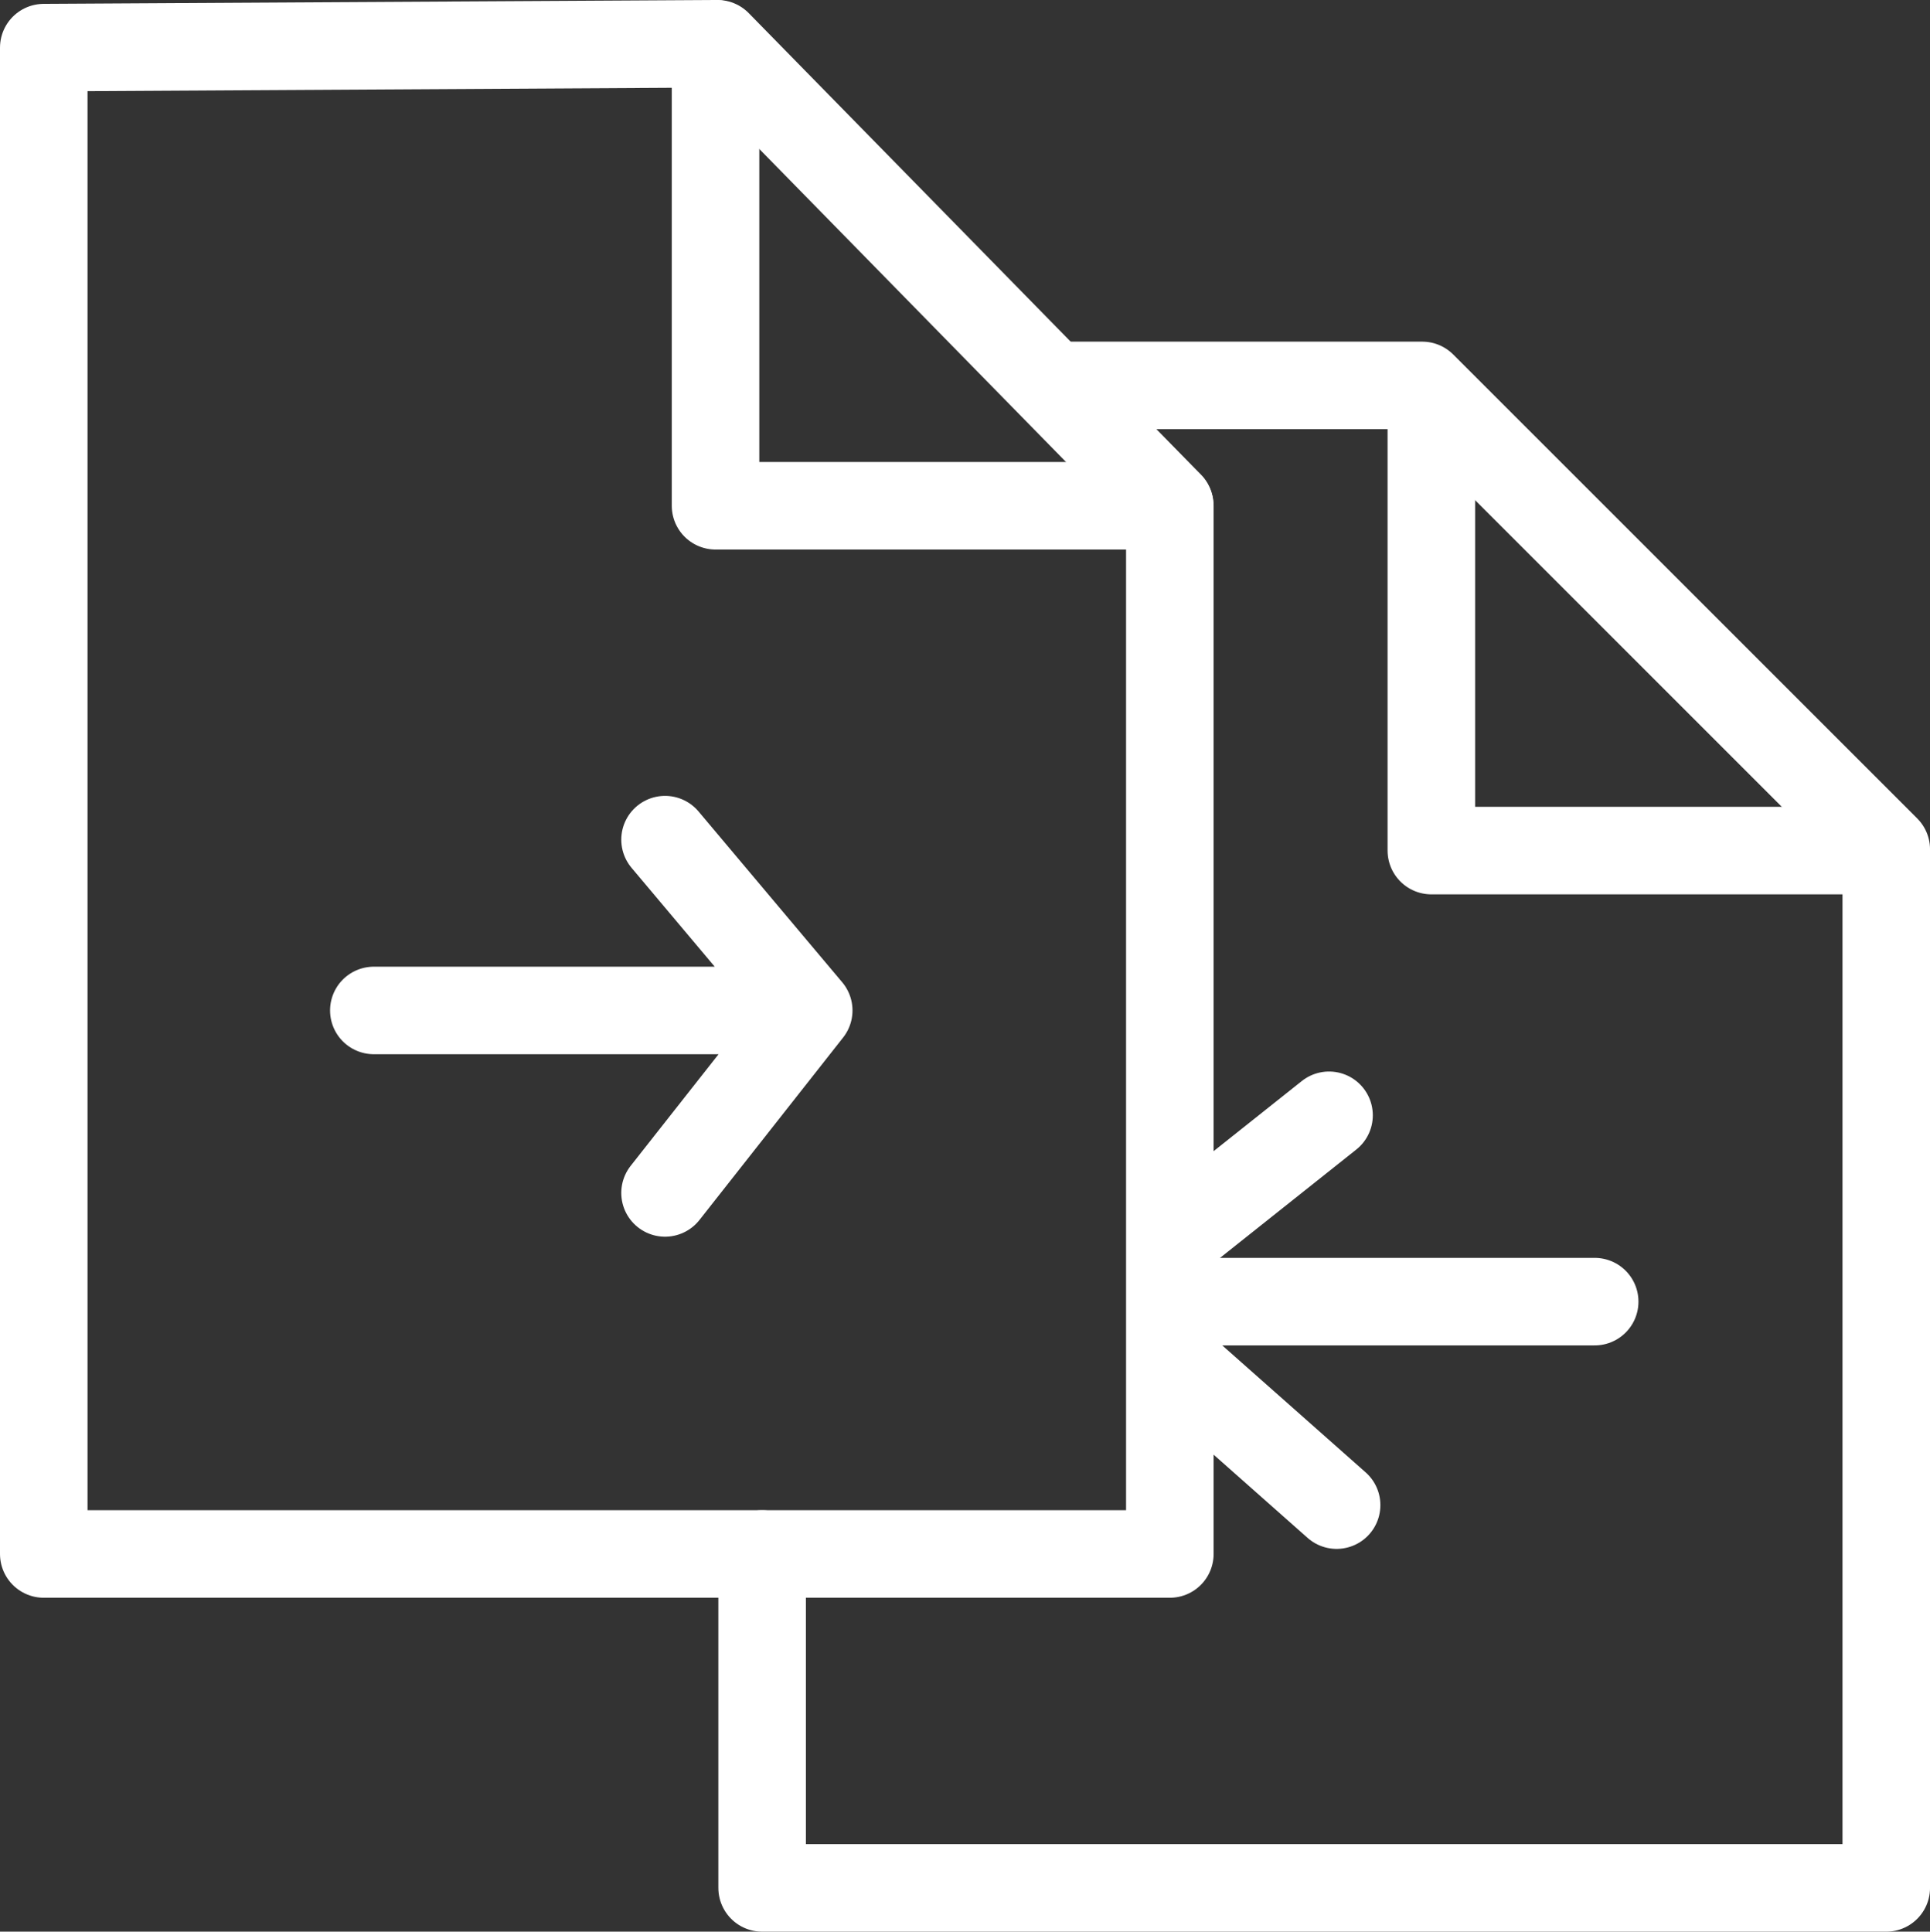
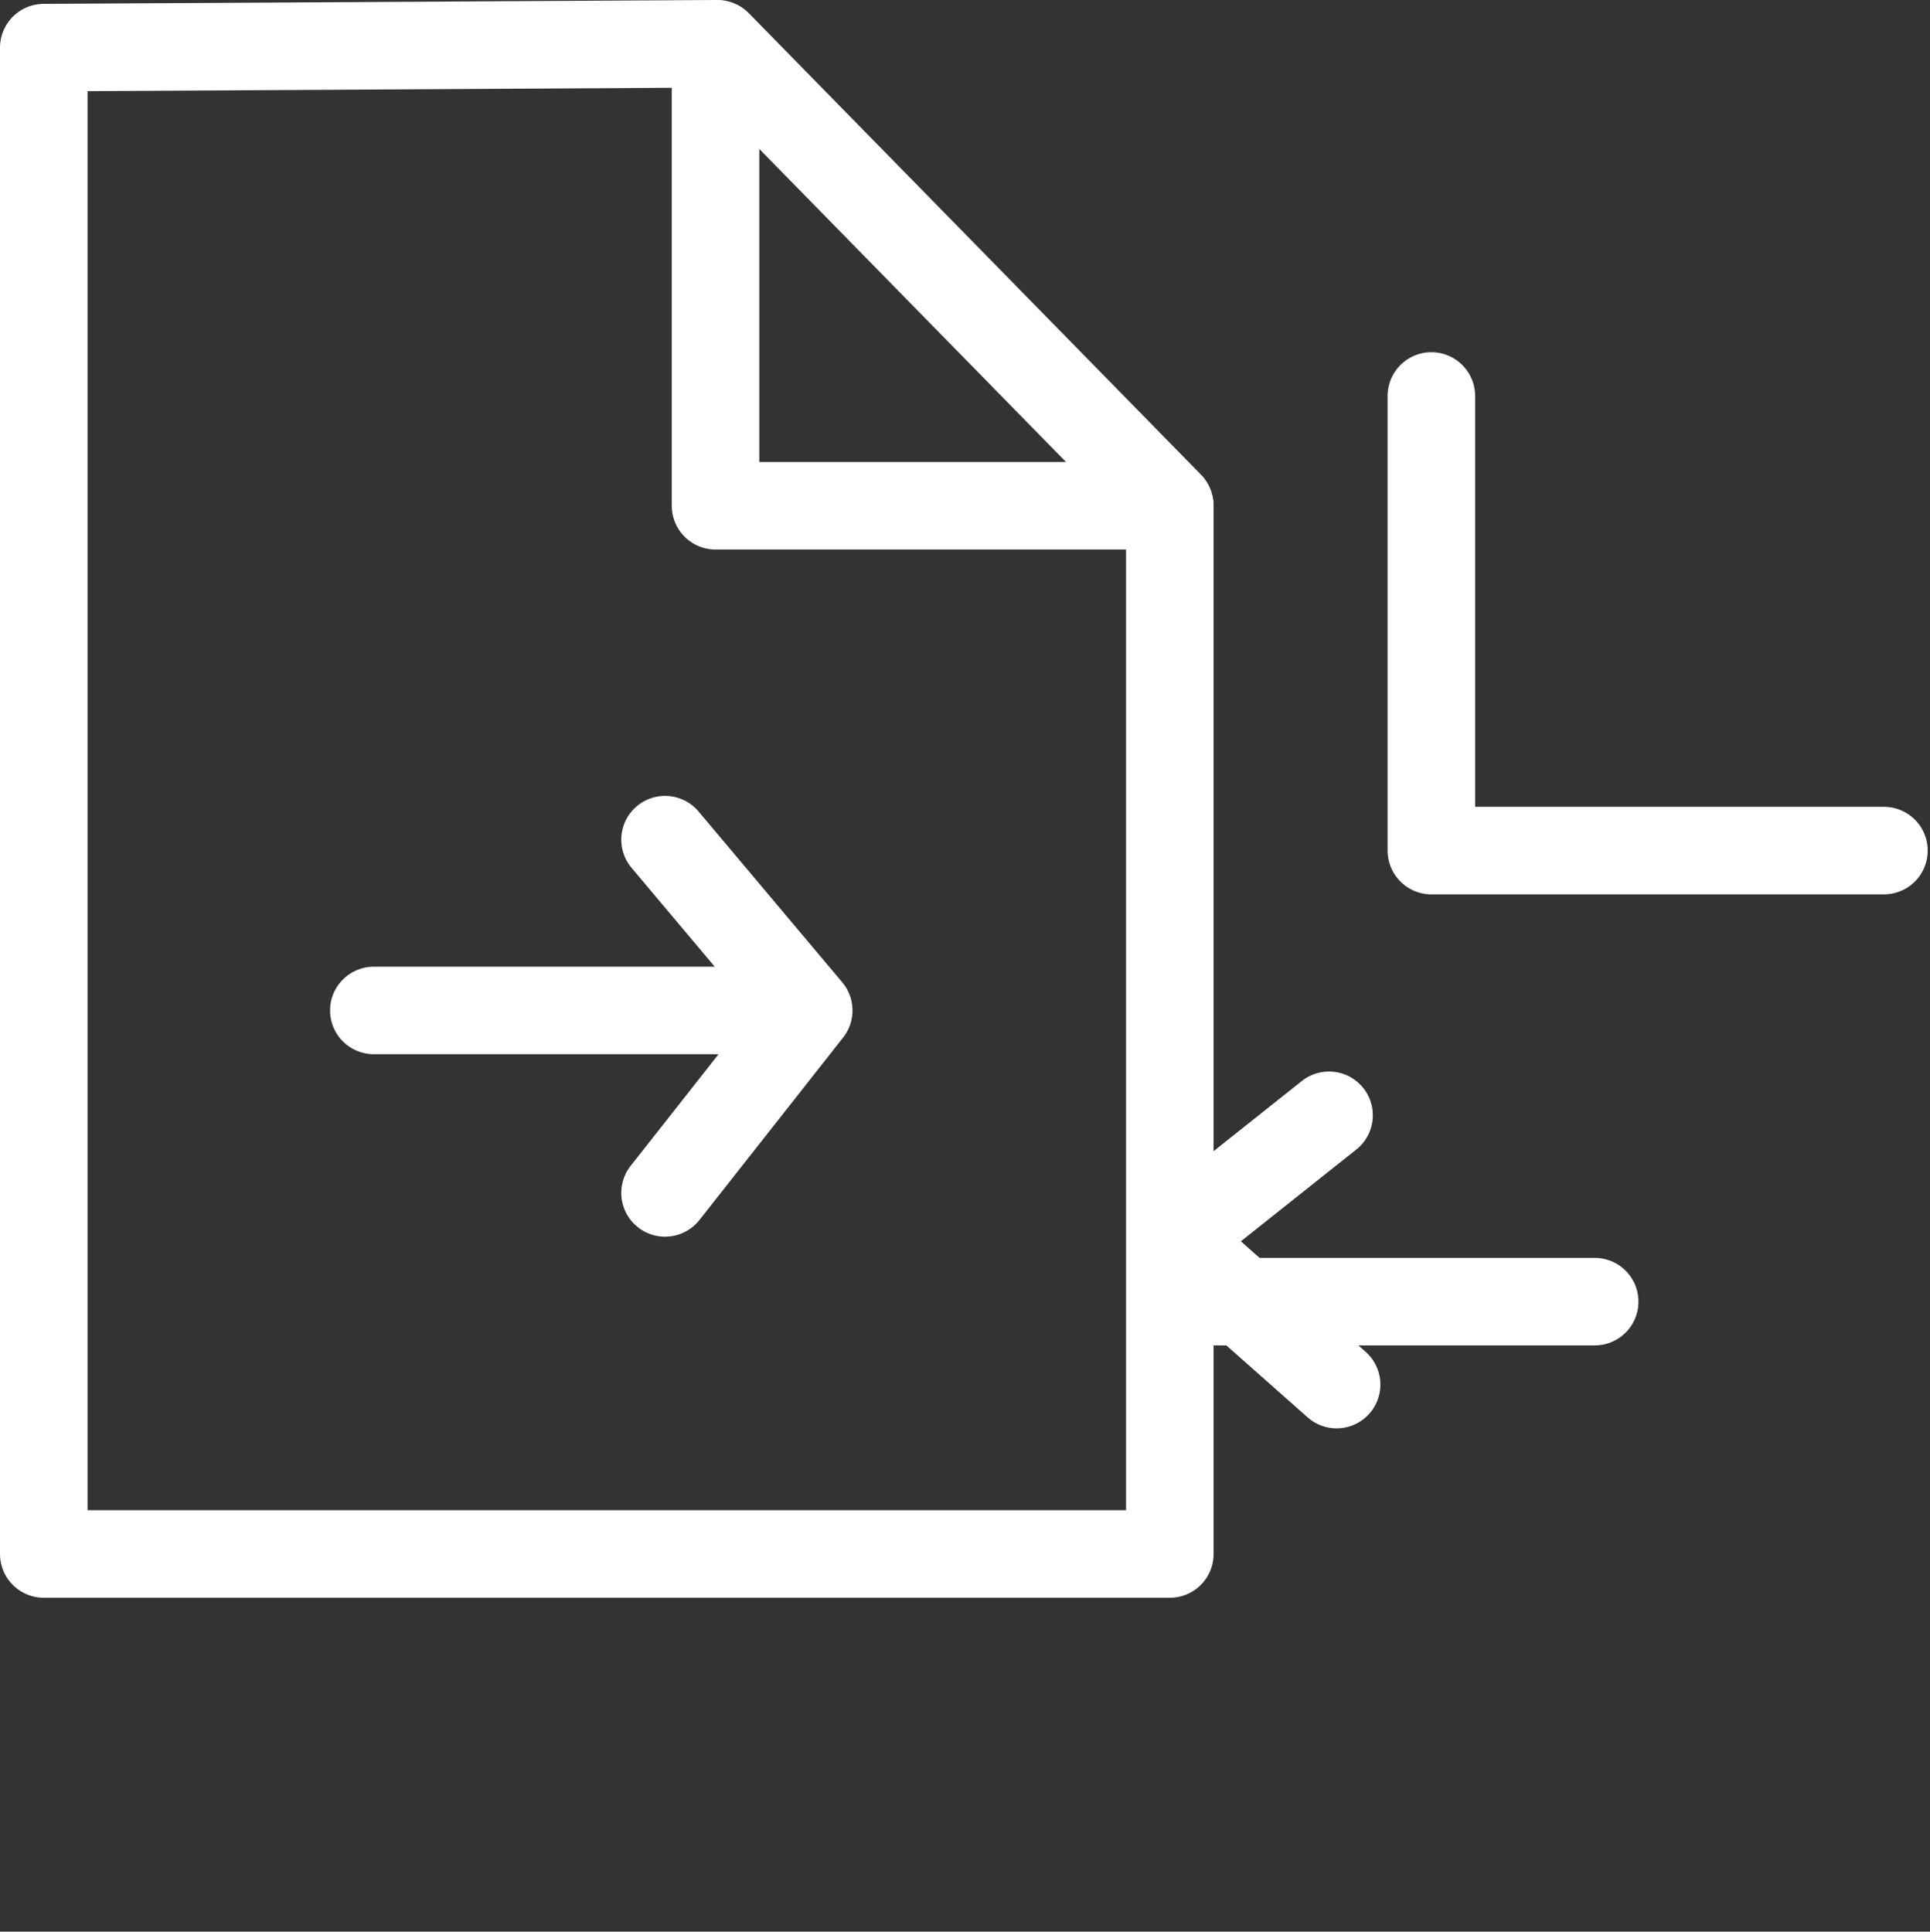
<svg xmlns="http://www.w3.org/2000/svg" xmlns:ns1="http://sodipodi.sourceforge.net/DTD/sodipodi-0.dtd" xmlns:ns2="http://www.inkscape.org/namespaces/inkscape" width="88.185mm" height="88.274mm" viewBox="0 0 88.185 88.274" version="1.1" id="svg1804" xml:space="preserve" ns1:docname="icono_comparar.svg" ns2:version="1.2.1 (9c6d41e, 2022-07-14)">
  <rect x="0" y="0" width="88.185" height="88.274" fill="#333333" stroke="none" />
  <ns1:namedview id="namedview307" pagecolor="#ffffff" bordercolor="#000000" borderopacity="0.25" ns2:showpageshadow="2" ns2:pageopacity="0.0" ns2:pagecheckerboard="0" ns2:deskcolor="#d1d1d1" ns2:document-units="mm" showgrid="false" ns2:zoom="1.8150642" ns2:cx="98.894574" ns2:cy="238.83453" ns2:window-width="1390" ns2:window-height="1027" ns2:window-x="255" ns2:window-y="1262" ns2:window-maximized="0" ns2:current-layer="svg1804" />
  <defs id="defs1801" />
  <g id="layer1" transform="translate(-60.806,-104.097)">
    <path style="fill:none;stroke:#ffffff;stroke-width:4;stroke-linecap:round;stroke-linejoin:round;stroke-dasharray:none;stroke-dashoffset:4.819;stroke-opacity:1" d="m 62.806,106.274 v 68.839 h 51.452 V 127.21 H 93.5 v -21.113 z" id="path3029" />
    <path style="fill:none;stroke:#ffffff;stroke-width:4;stroke-linecap:round;stroke-linejoin:round;stroke-dasharray:none;stroke-dashoffset:4.819;stroke-opacity:1" d="m 77.887,150.274 h 19.871 l -6.565,-7.806 6.565,7.806 -6.565,8.339" id="path3031" />
    <path style="fill:none;stroke:#ffffff;stroke-width:4;stroke-linecap:round;stroke-linejoin:round;stroke-dasharray:none;stroke-dashoffset:4.819;stroke-opacity:1" d="M 93.589,106.097 114.245,127.18" id="path3033" ns1:nodetypes="cc" />
-     <path style="fill:none;stroke:#ffffff;stroke-width:4;stroke-linecap:round;stroke-linejoin:round;stroke-dasharray:none;stroke-dashoffset:4.819;stroke-opacity:1" d="m 108.935,121.71 h 16.855 l 21.202,21.202 v 47.46 H 95.629 V 175.113" id="path3035" />
-     <path style="fill:none;stroke:#ffffff;stroke-width:4;stroke-linecap:round;stroke-linejoin:round;stroke-dasharray:none;stroke-dashoffset:4.819;stroke-opacity:1" d="m 121.532,155.065 -7.138,5.677 v 5.509 l 7.484,6.629" id="path3037" />
+     <path style="fill:none;stroke:#ffffff;stroke-width:4;stroke-linecap:round;stroke-linejoin:round;stroke-dasharray:none;stroke-dashoffset:4.819;stroke-opacity:1" d="m 121.532,155.065 -7.138,5.677 l 7.484,6.629" id="path3037" />
    <path style="fill:none;stroke:#ffffff;stroke-width:4;stroke-linecap:round;stroke-linejoin:round;stroke-dasharray:none;stroke-dashoffset:4.819;stroke-opacity:1" d="m 114.509,163.581 h 19.161" id="path3039" />
    <path style="fill:none;stroke:#ffffff;stroke-width:4;stroke-linecap:round;stroke-linejoin:round;stroke-dasharray:none;stroke-dashoffset:4.819;stroke-opacity:1" d="m 126.207,122.193 v 20.775 h 20.679" id="path3041" ns1:nodetypes="ccc" />
  </g>
</svg>